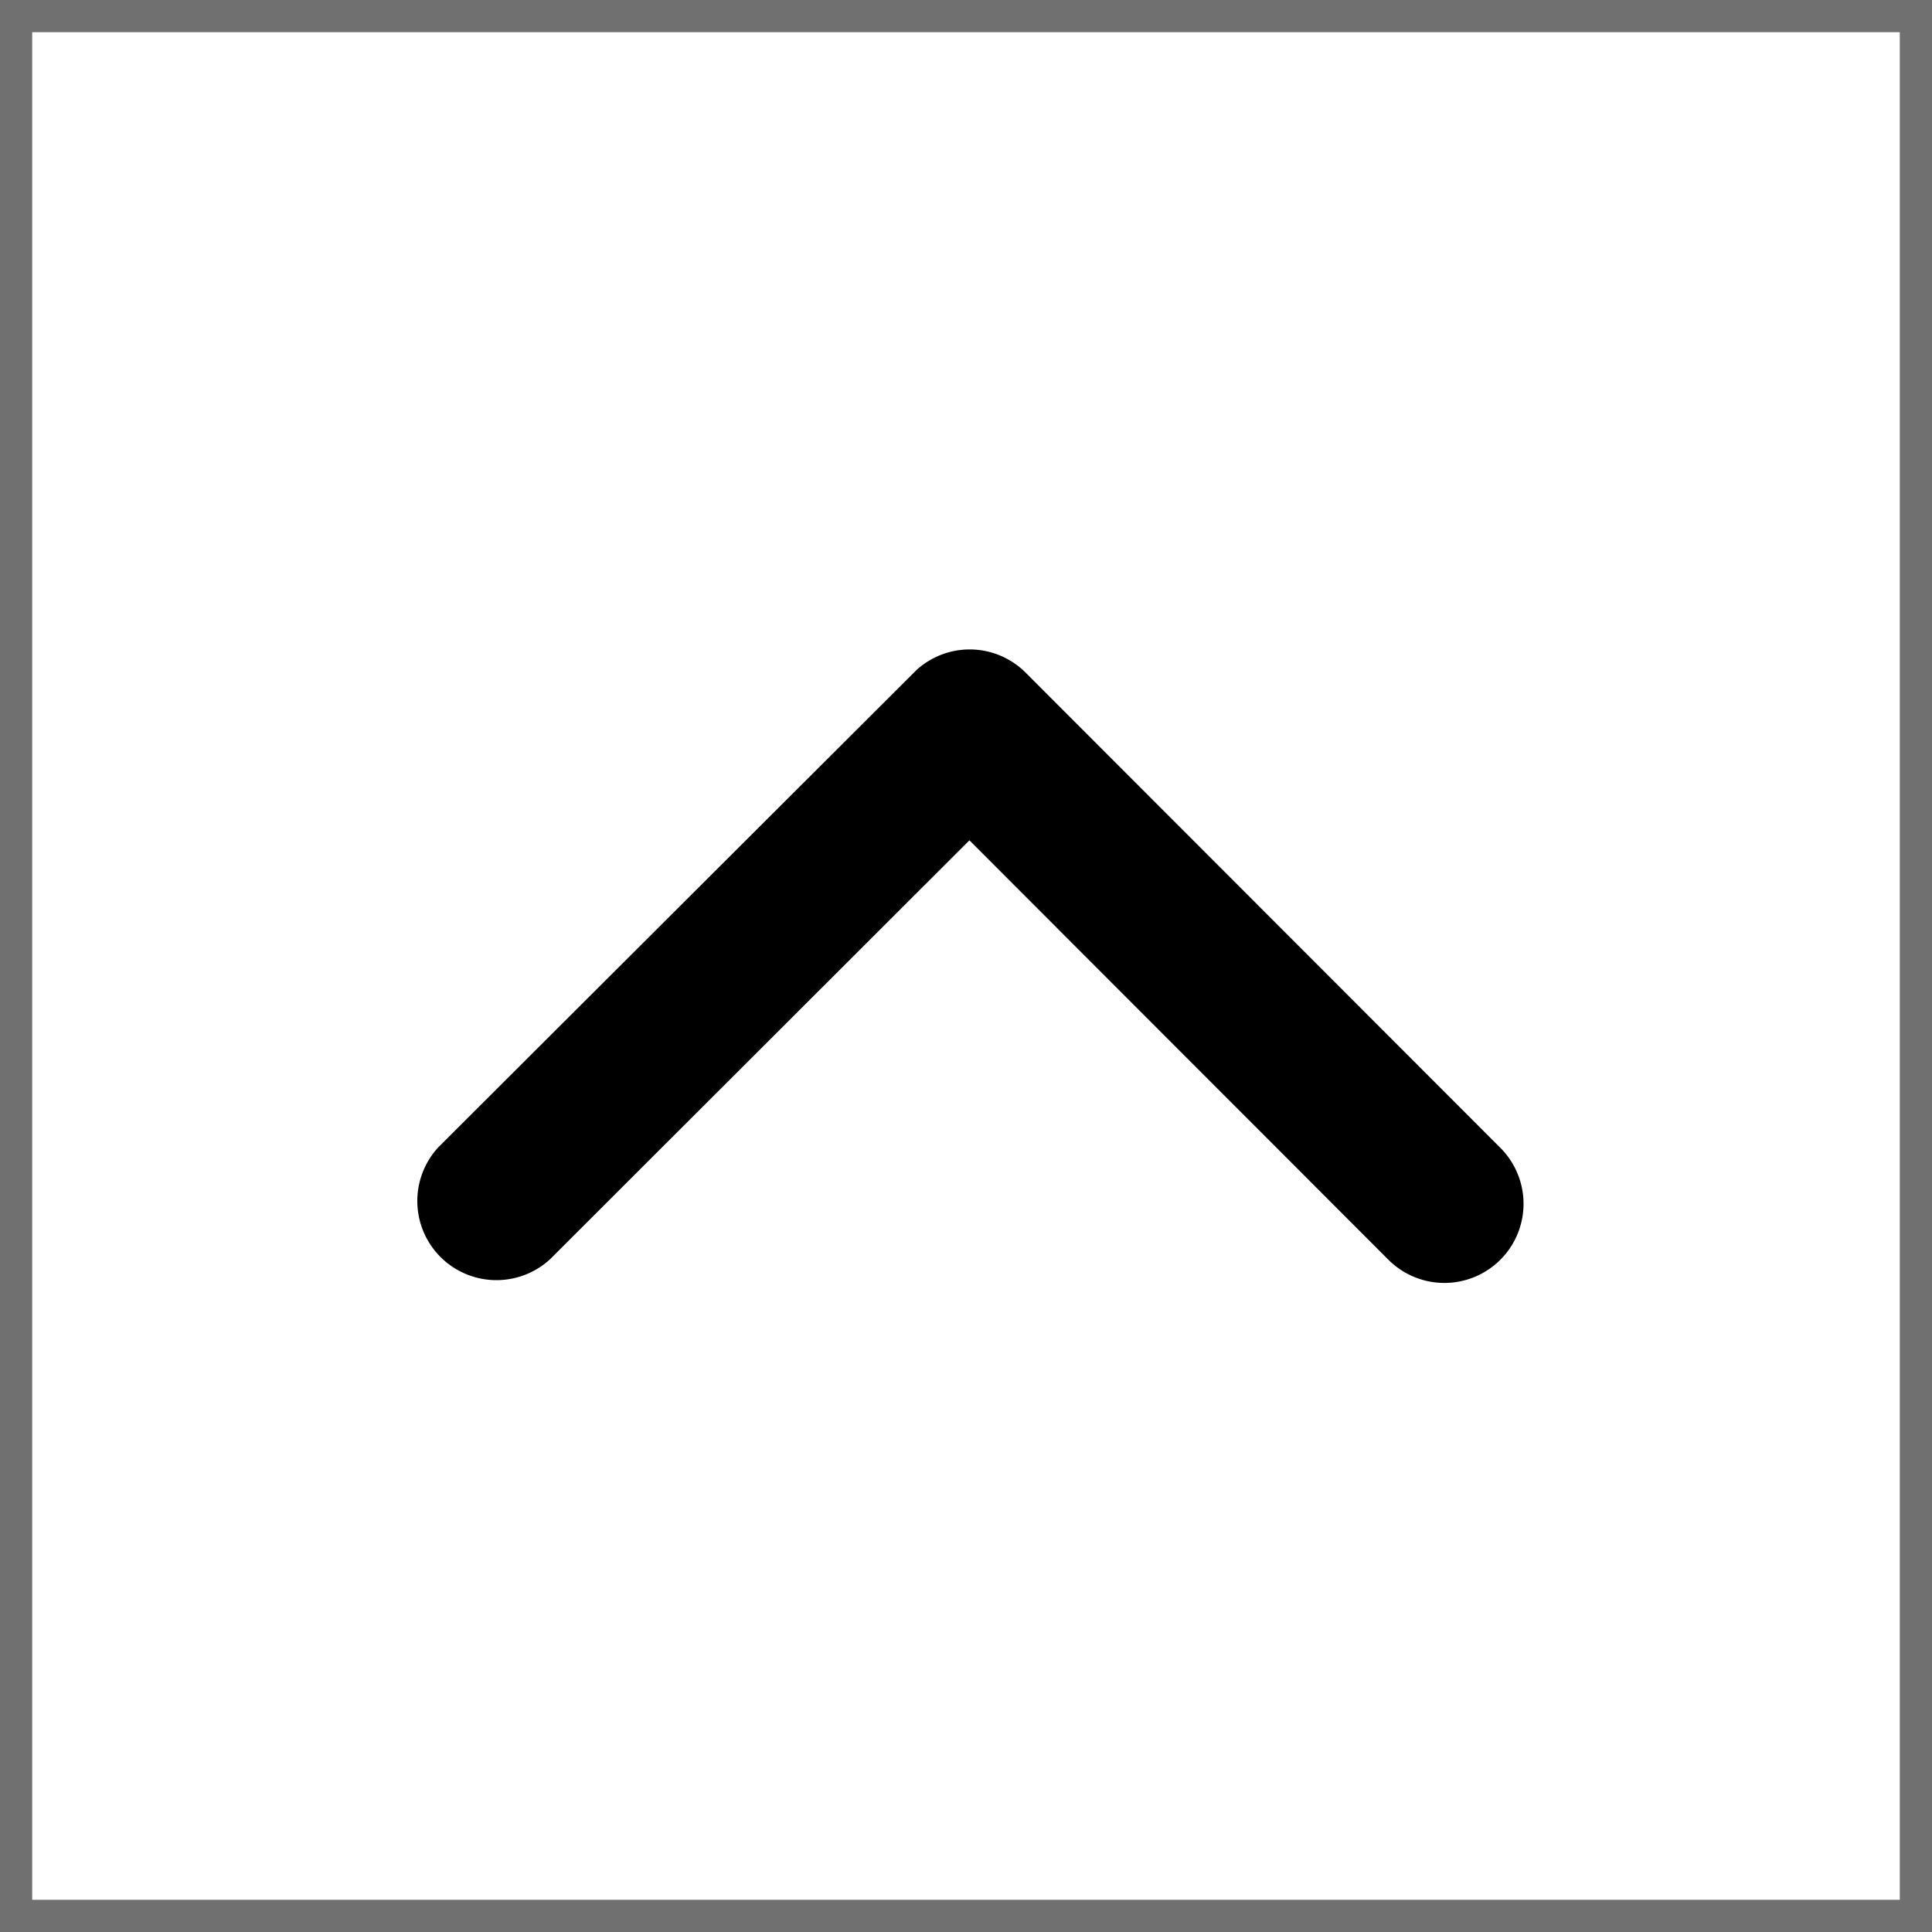
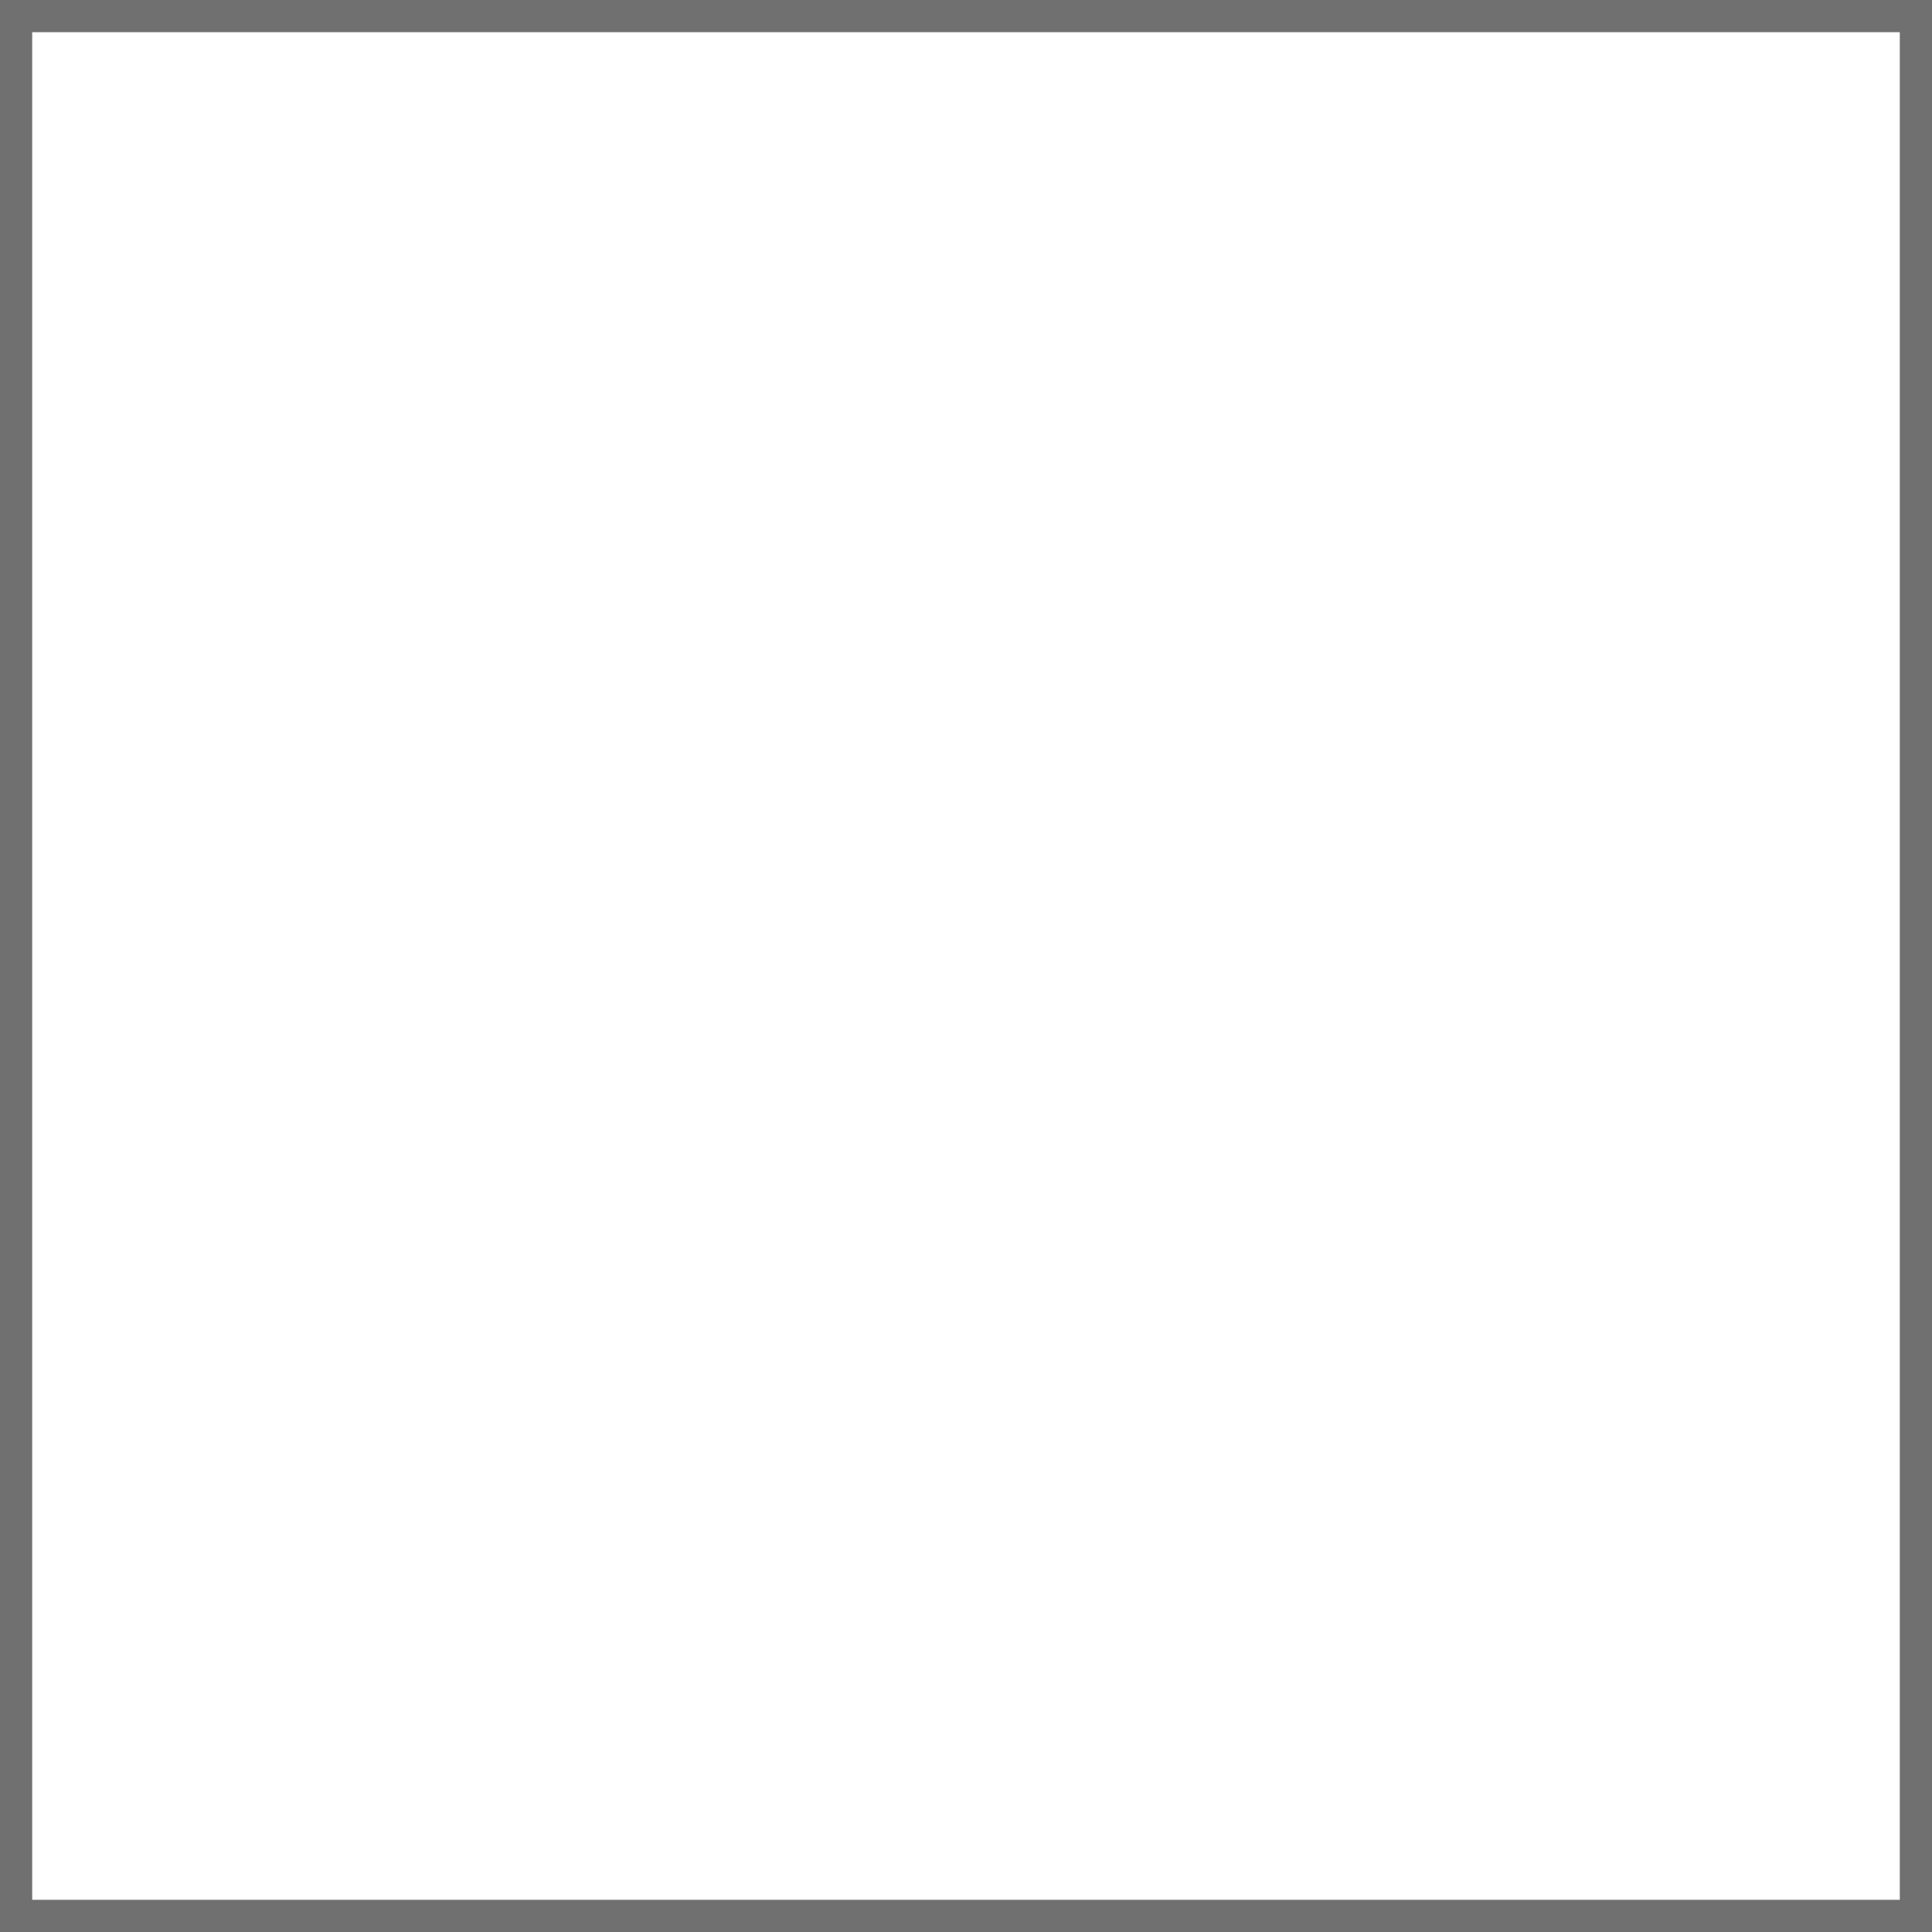
<svg xmlns="http://www.w3.org/2000/svg" width="60" height="60" viewBox="0 0 60 60">
  <g id="Group_367" data-name="Group 367" transform="translate(12829 12052)">
    <g id="Rectangle_884" data-name="Rectangle 884" transform="translate(-12829 -12052)" fill="#fff" stroke="#707070" stroke-width="1">
-       <rect width="60" height="60" stroke="none" />
      <rect x="0.5" y="0.5" width="59" height="59" fill="none" />
    </g>
-     <path id="Icon_ionic-ios-arrow-back" data-name="Icon ionic-ios-arrow-back" d="M17.178,23.385l13.013-13a2.458,2.458,0,1,0-3.481-3.471L11.966,21.644a2.453,2.453,0,0,0-.072,3.389L26.7,39.868A2.458,2.458,0,0,0,30.18,36.4Z" transform="translate(-12775.509 -12043.081) rotate(90)" />
  </g>
</svg>